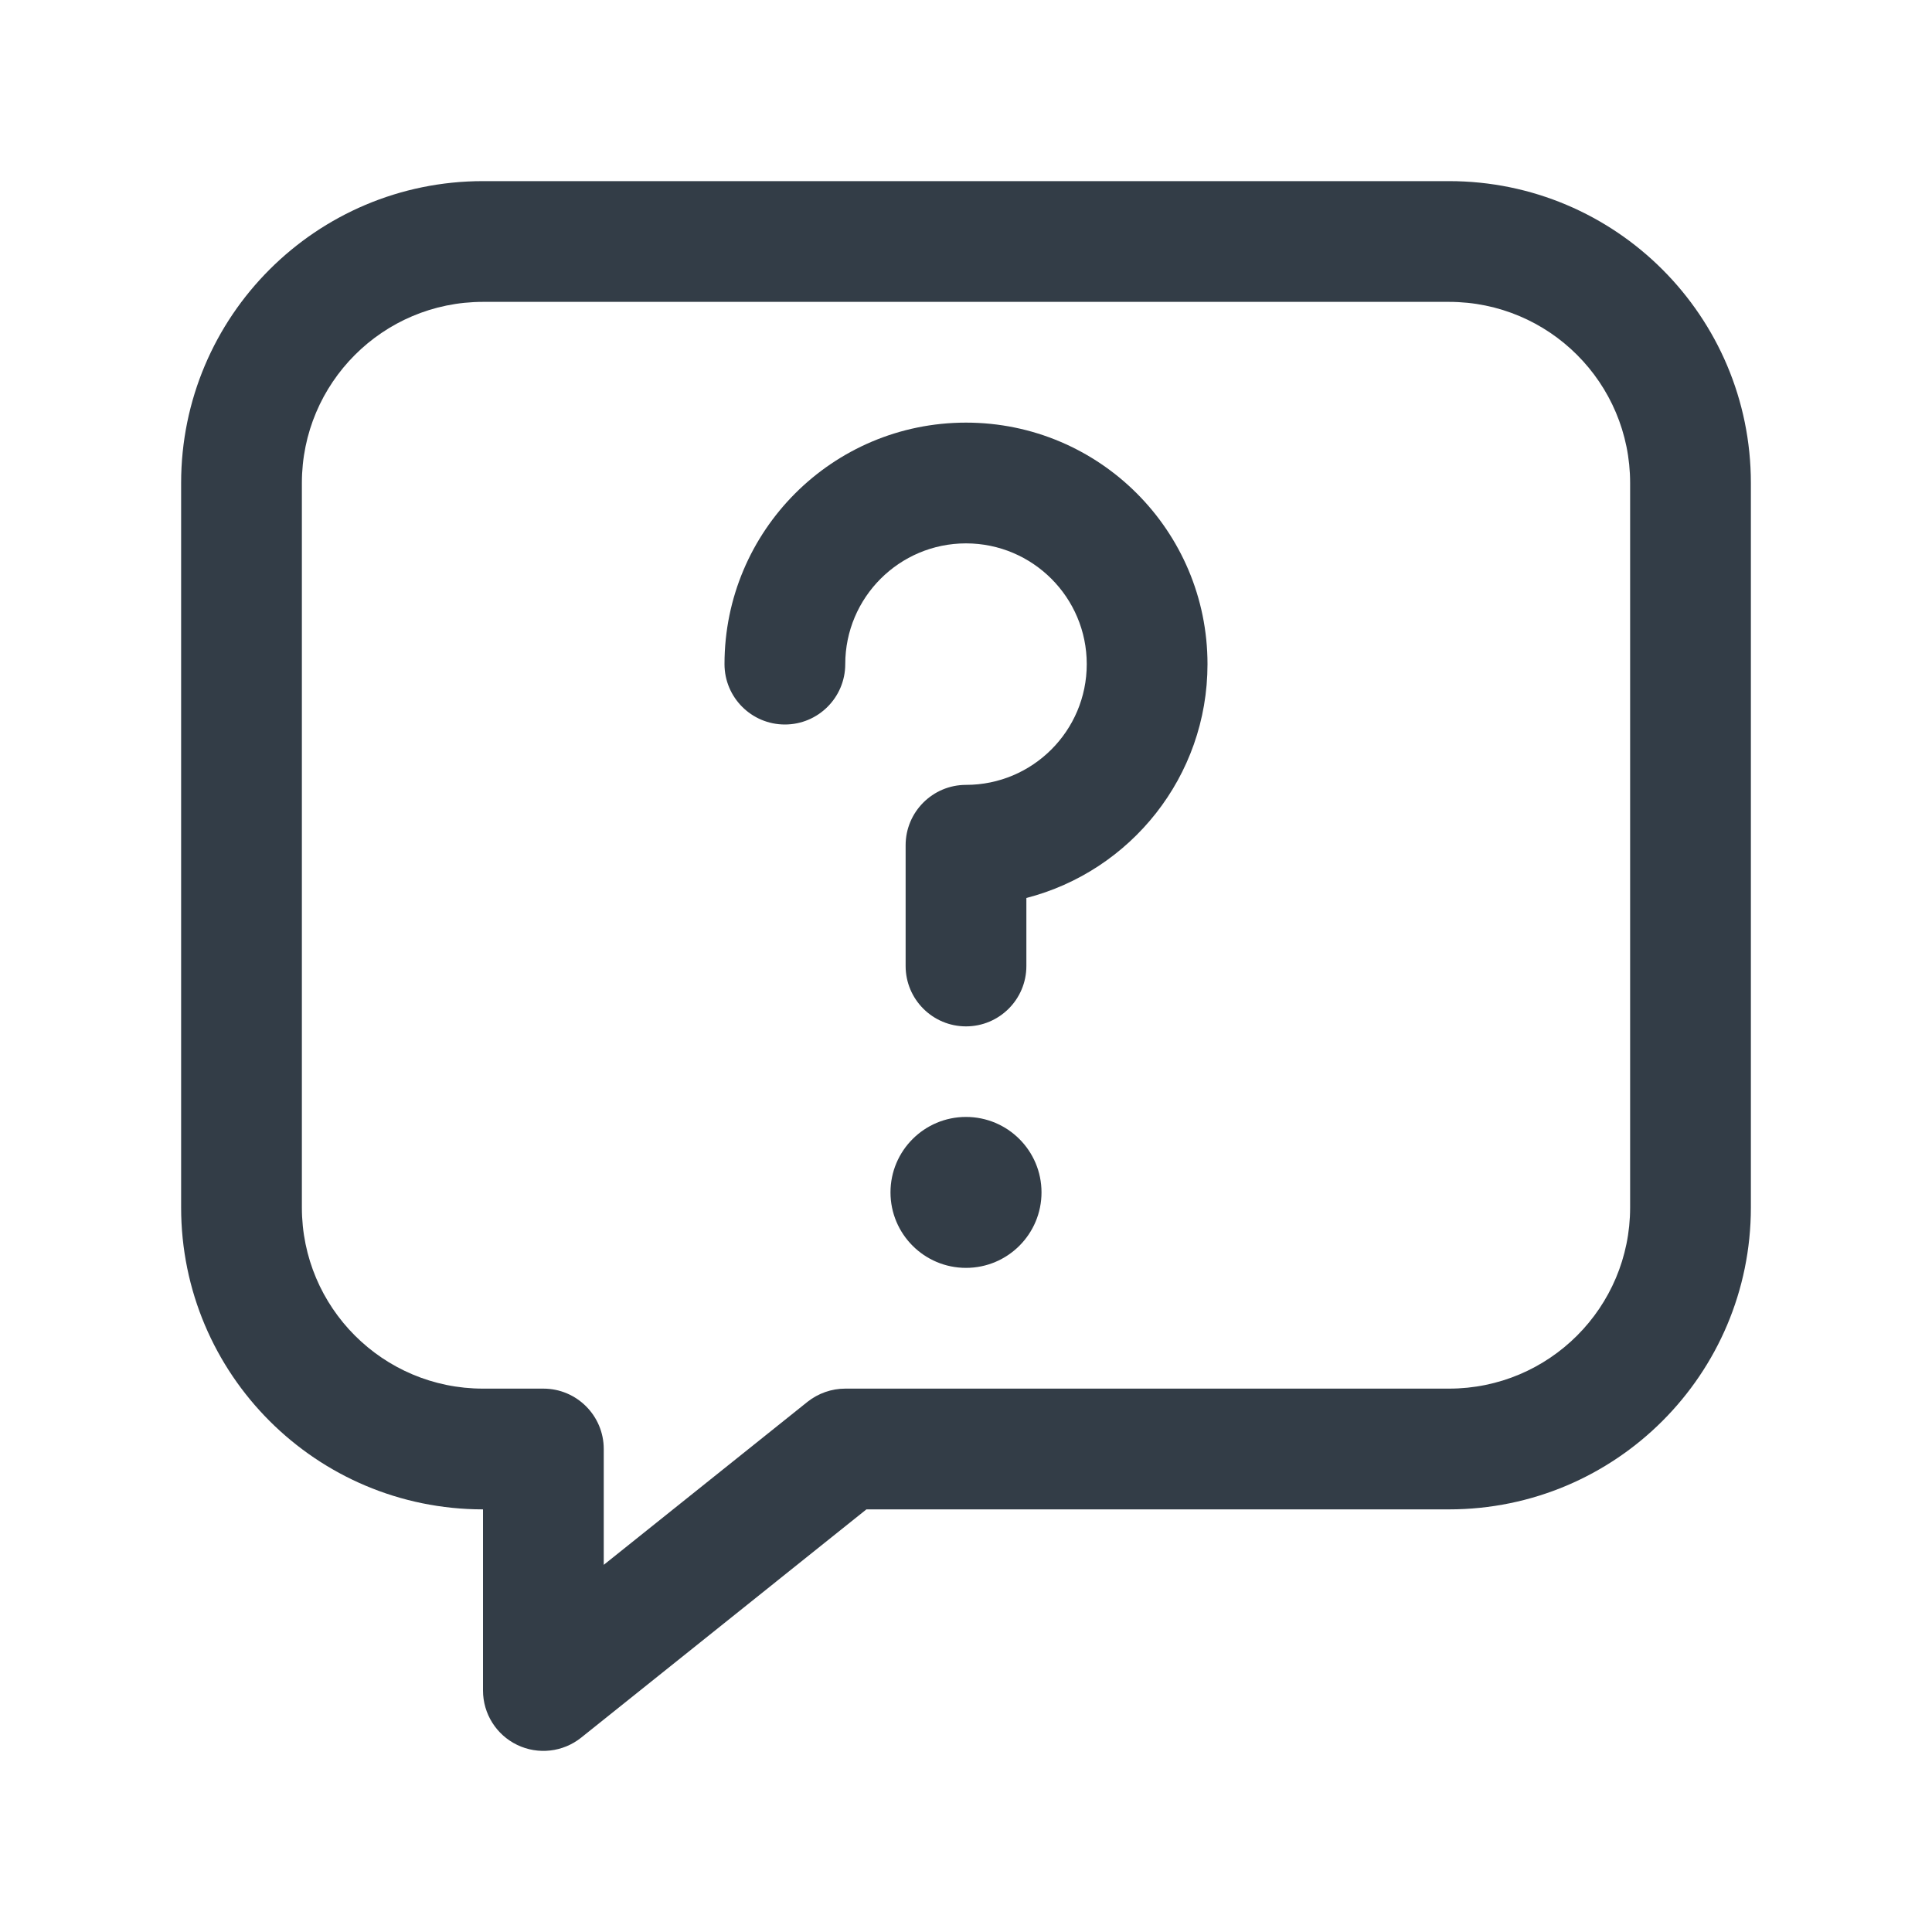
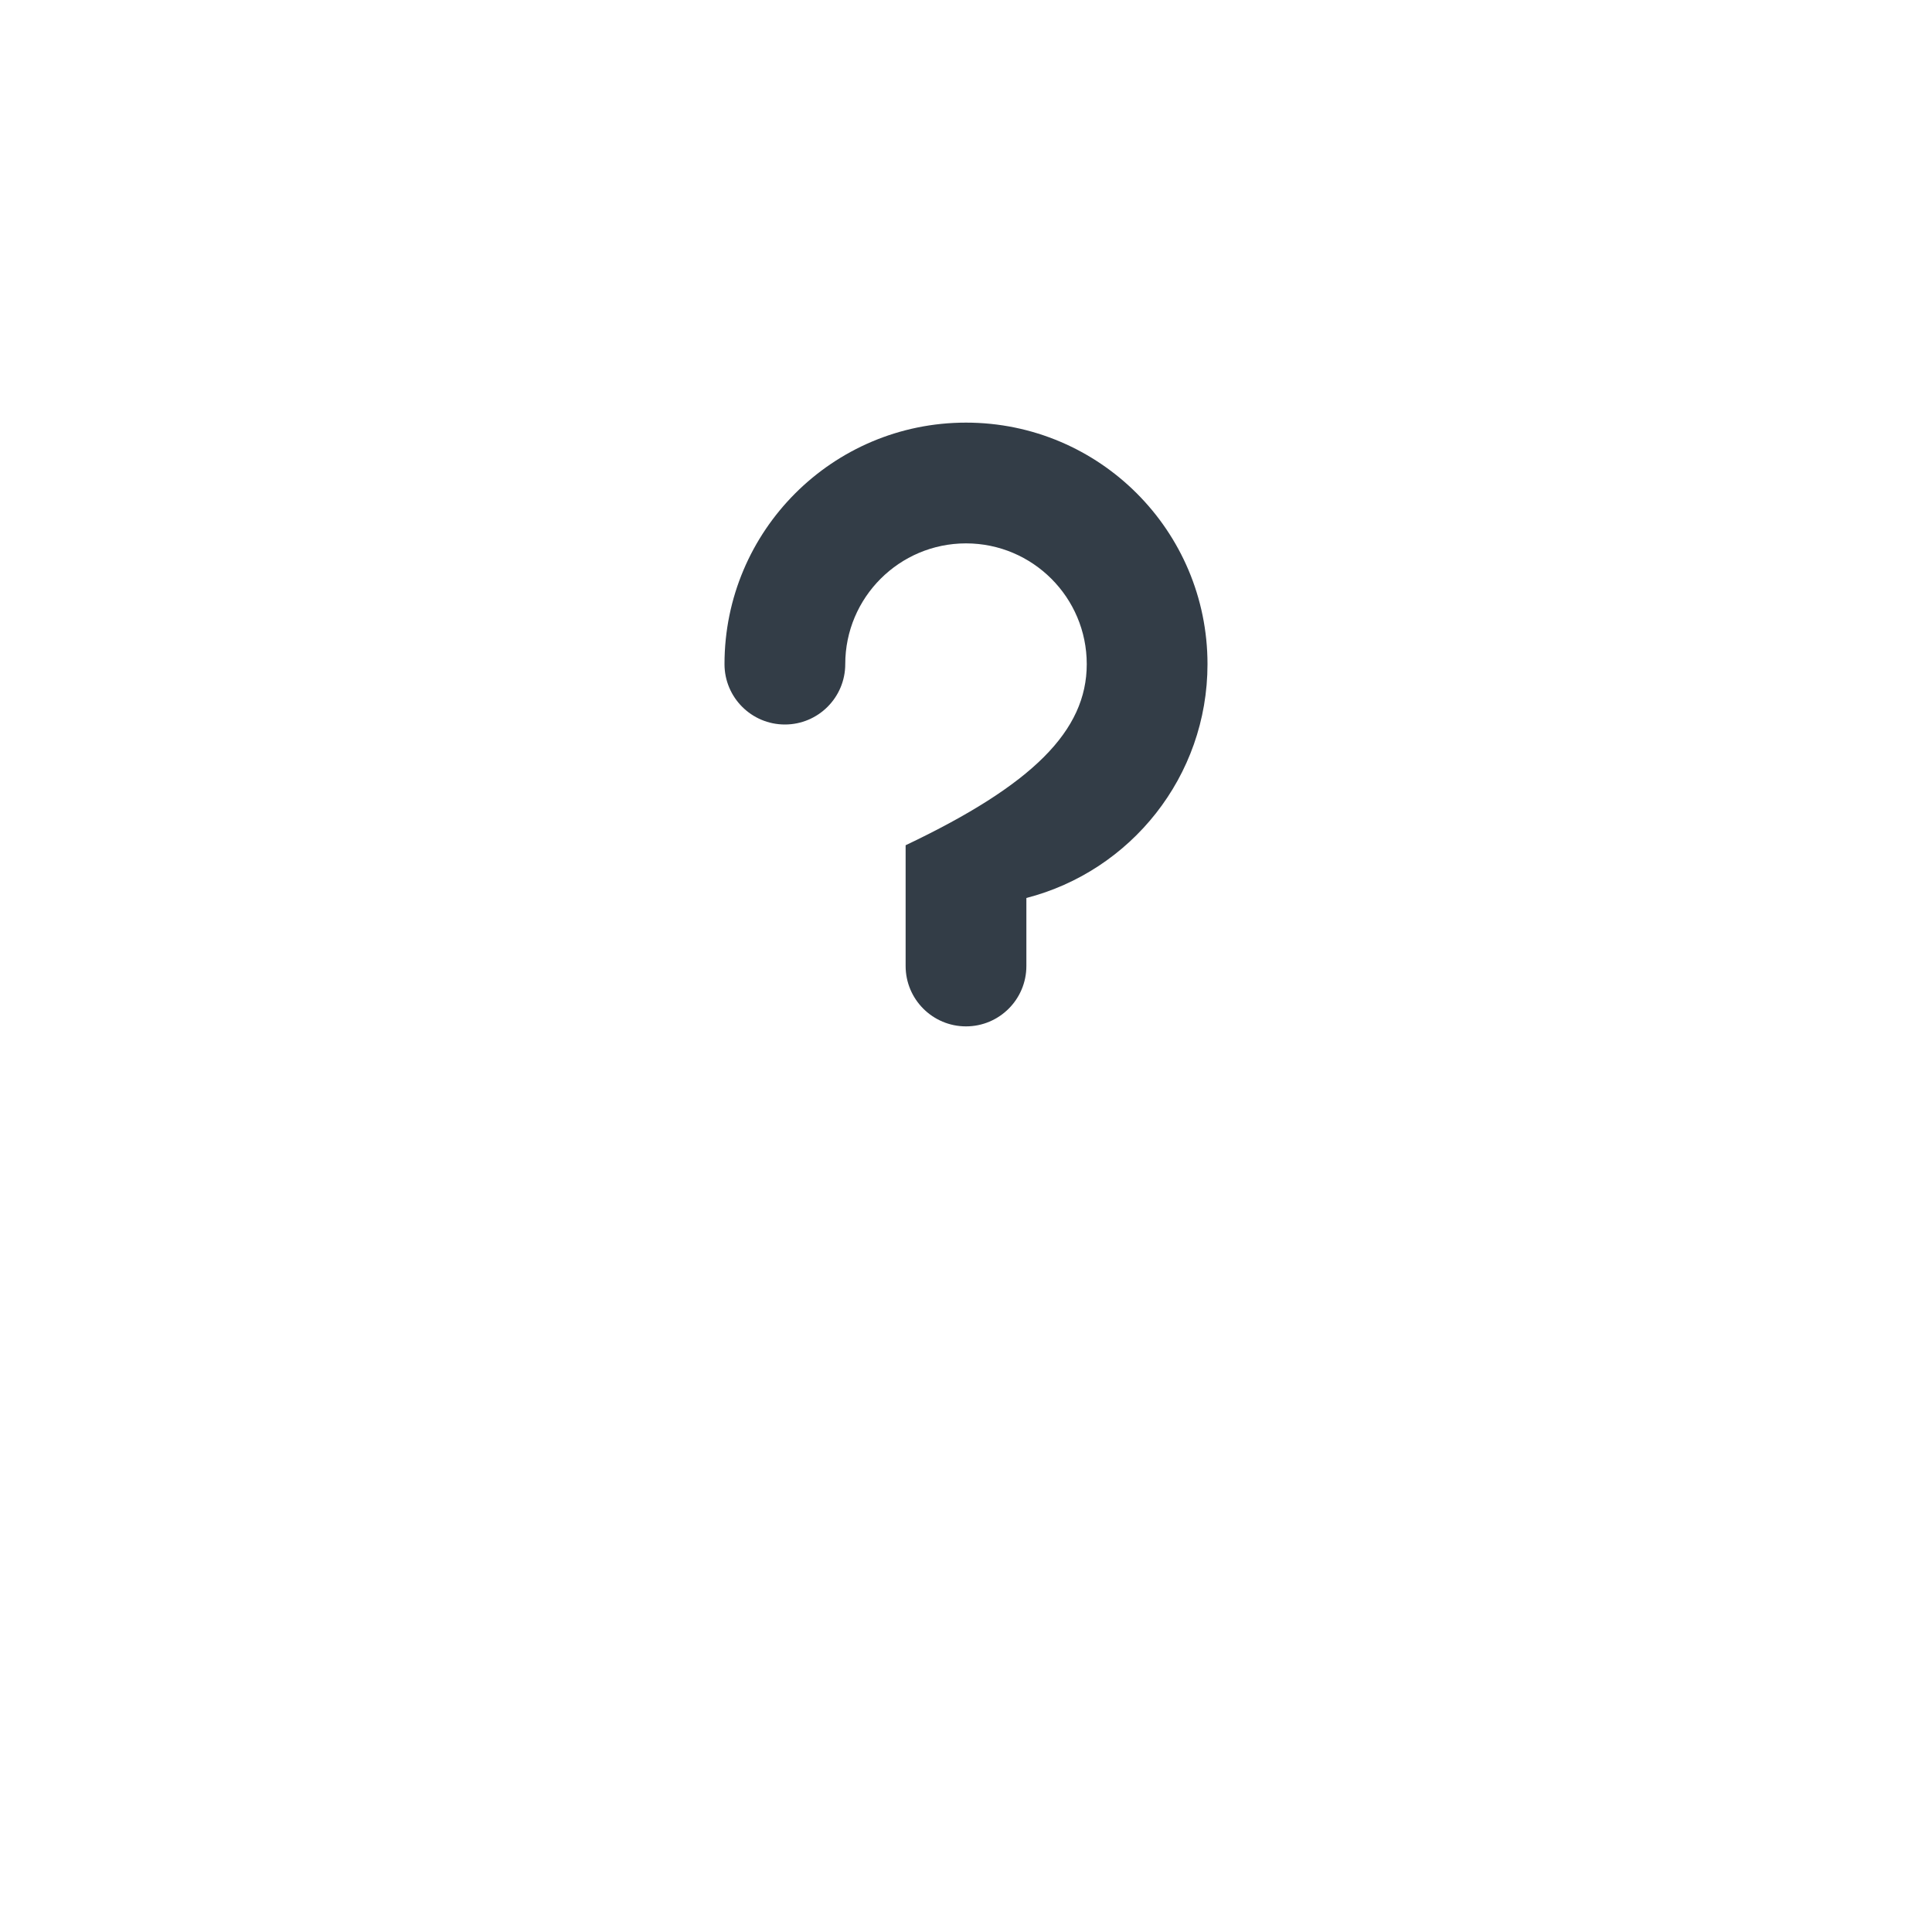
<svg xmlns="http://www.w3.org/2000/svg" width="24" height="24" viewBox="0 0 24 24" fill="none">
  <g id="enquiry">
    <g id="Vector">
-       <path fill-rule="evenodd" clip-rule="evenodd" d="M2.25 6C2.25 3.929 3.929 2.25 6 2.25H18C20.071 2.25 21.75 3.929 21.75 6V15C21.75 17.071 20.071 18.75 18 18.75H10.763L7.219 21.586C6.993 21.766 6.685 21.801 6.425 21.676C6.165 21.551 6 21.288 6 21V18.75C3.929 18.75 2.25 17.071 2.25 15V6ZM6 3.75C4.757 3.75 3.75 4.757 3.75 6V15C3.75 16.243 4.757 17.25 6 17.25H6.75C7.164 17.25 7.5 17.586 7.5 18V19.439L10.031 17.414C10.165 17.308 10.33 17.25 10.5 17.25H18C19.243 17.25 20.25 16.243 20.25 15V6C20.25 4.757 19.243 3.75 18 3.75H6Z" fill="#333D47" />
-       <path fill-rule="evenodd" clip-rule="evenodd" d="M12 6.75C11.172 6.75 10.5 7.422 10.5 8.25C10.5 8.664 10.164 9 9.75 9C9.336 9 9 8.664 9 8.25C9 6.593 10.343 5.25 12 5.25C13.657 5.25 15 6.593 15 8.25C15 9.648 14.044 10.822 12.75 11.155V12C12.75 12.414 12.414 12.75 12 12.75C11.586 12.75 11.25 12.414 11.25 12V10.5C11.25 10.086 11.586 9.75 12 9.75C12.828 9.75 13.5 9.078 13.5 8.25C13.5 7.422 12.828 6.75 12 6.75Z" fill="#333D47" />
-       <path d="M12.938 14.812C12.938 15.33 12.518 15.75 12 15.75C11.482 15.75 11.062 15.33 11.062 14.812C11.062 14.295 11.482 13.875 12 13.875C12.518 13.875 12.938 14.295 12.938 14.812Z" fill="#333D47" />
+       <path fill-rule="evenodd" clip-rule="evenodd" d="M12 6.75C11.172 6.75 10.5 7.422 10.5 8.25C10.5 8.664 10.164 9 9.75 9C9.336 9 9 8.664 9 8.25C9 6.593 10.343 5.25 12 5.25C13.657 5.25 15 6.593 15 8.25C15 9.648 14.044 10.822 12.75 11.155V12C12.75 12.414 12.414 12.75 12 12.75C11.586 12.75 11.25 12.414 11.25 12V10.5C12.828 9.75 13.5 9.078 13.5 8.25C13.5 7.422 12.828 6.75 12 6.75Z" fill="#333D47" />
    </g>
  </g>
</svg>